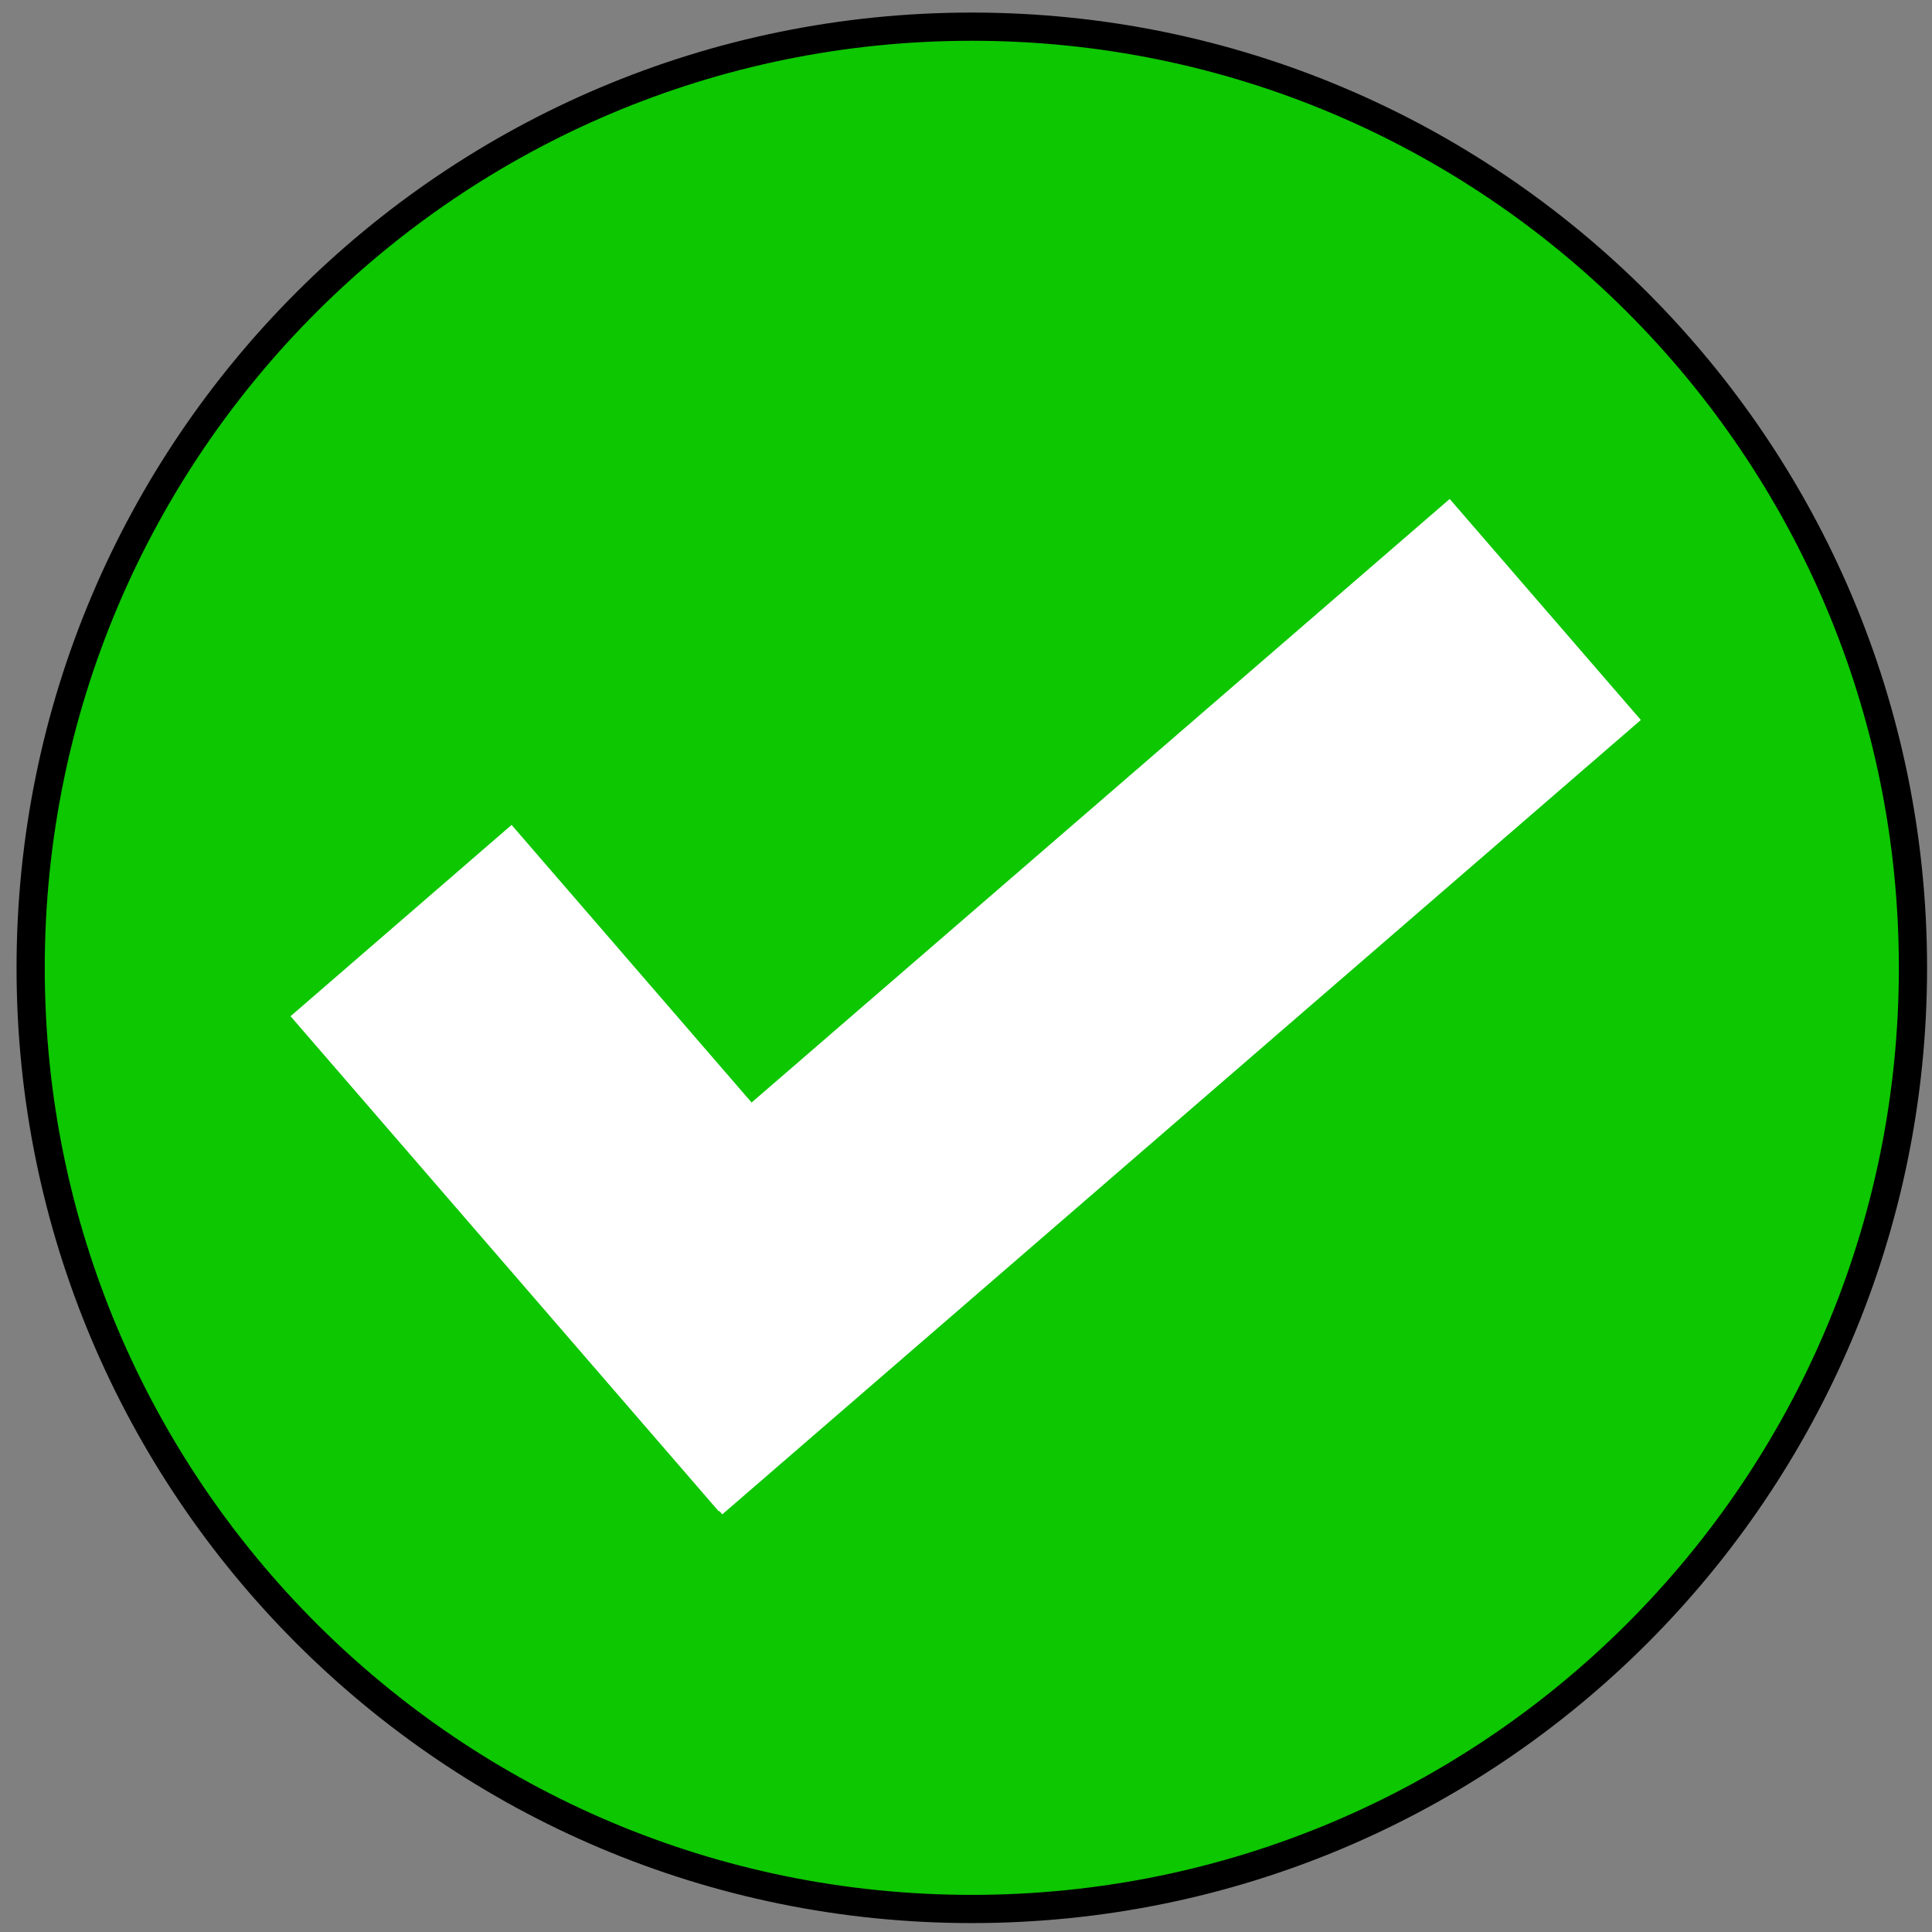
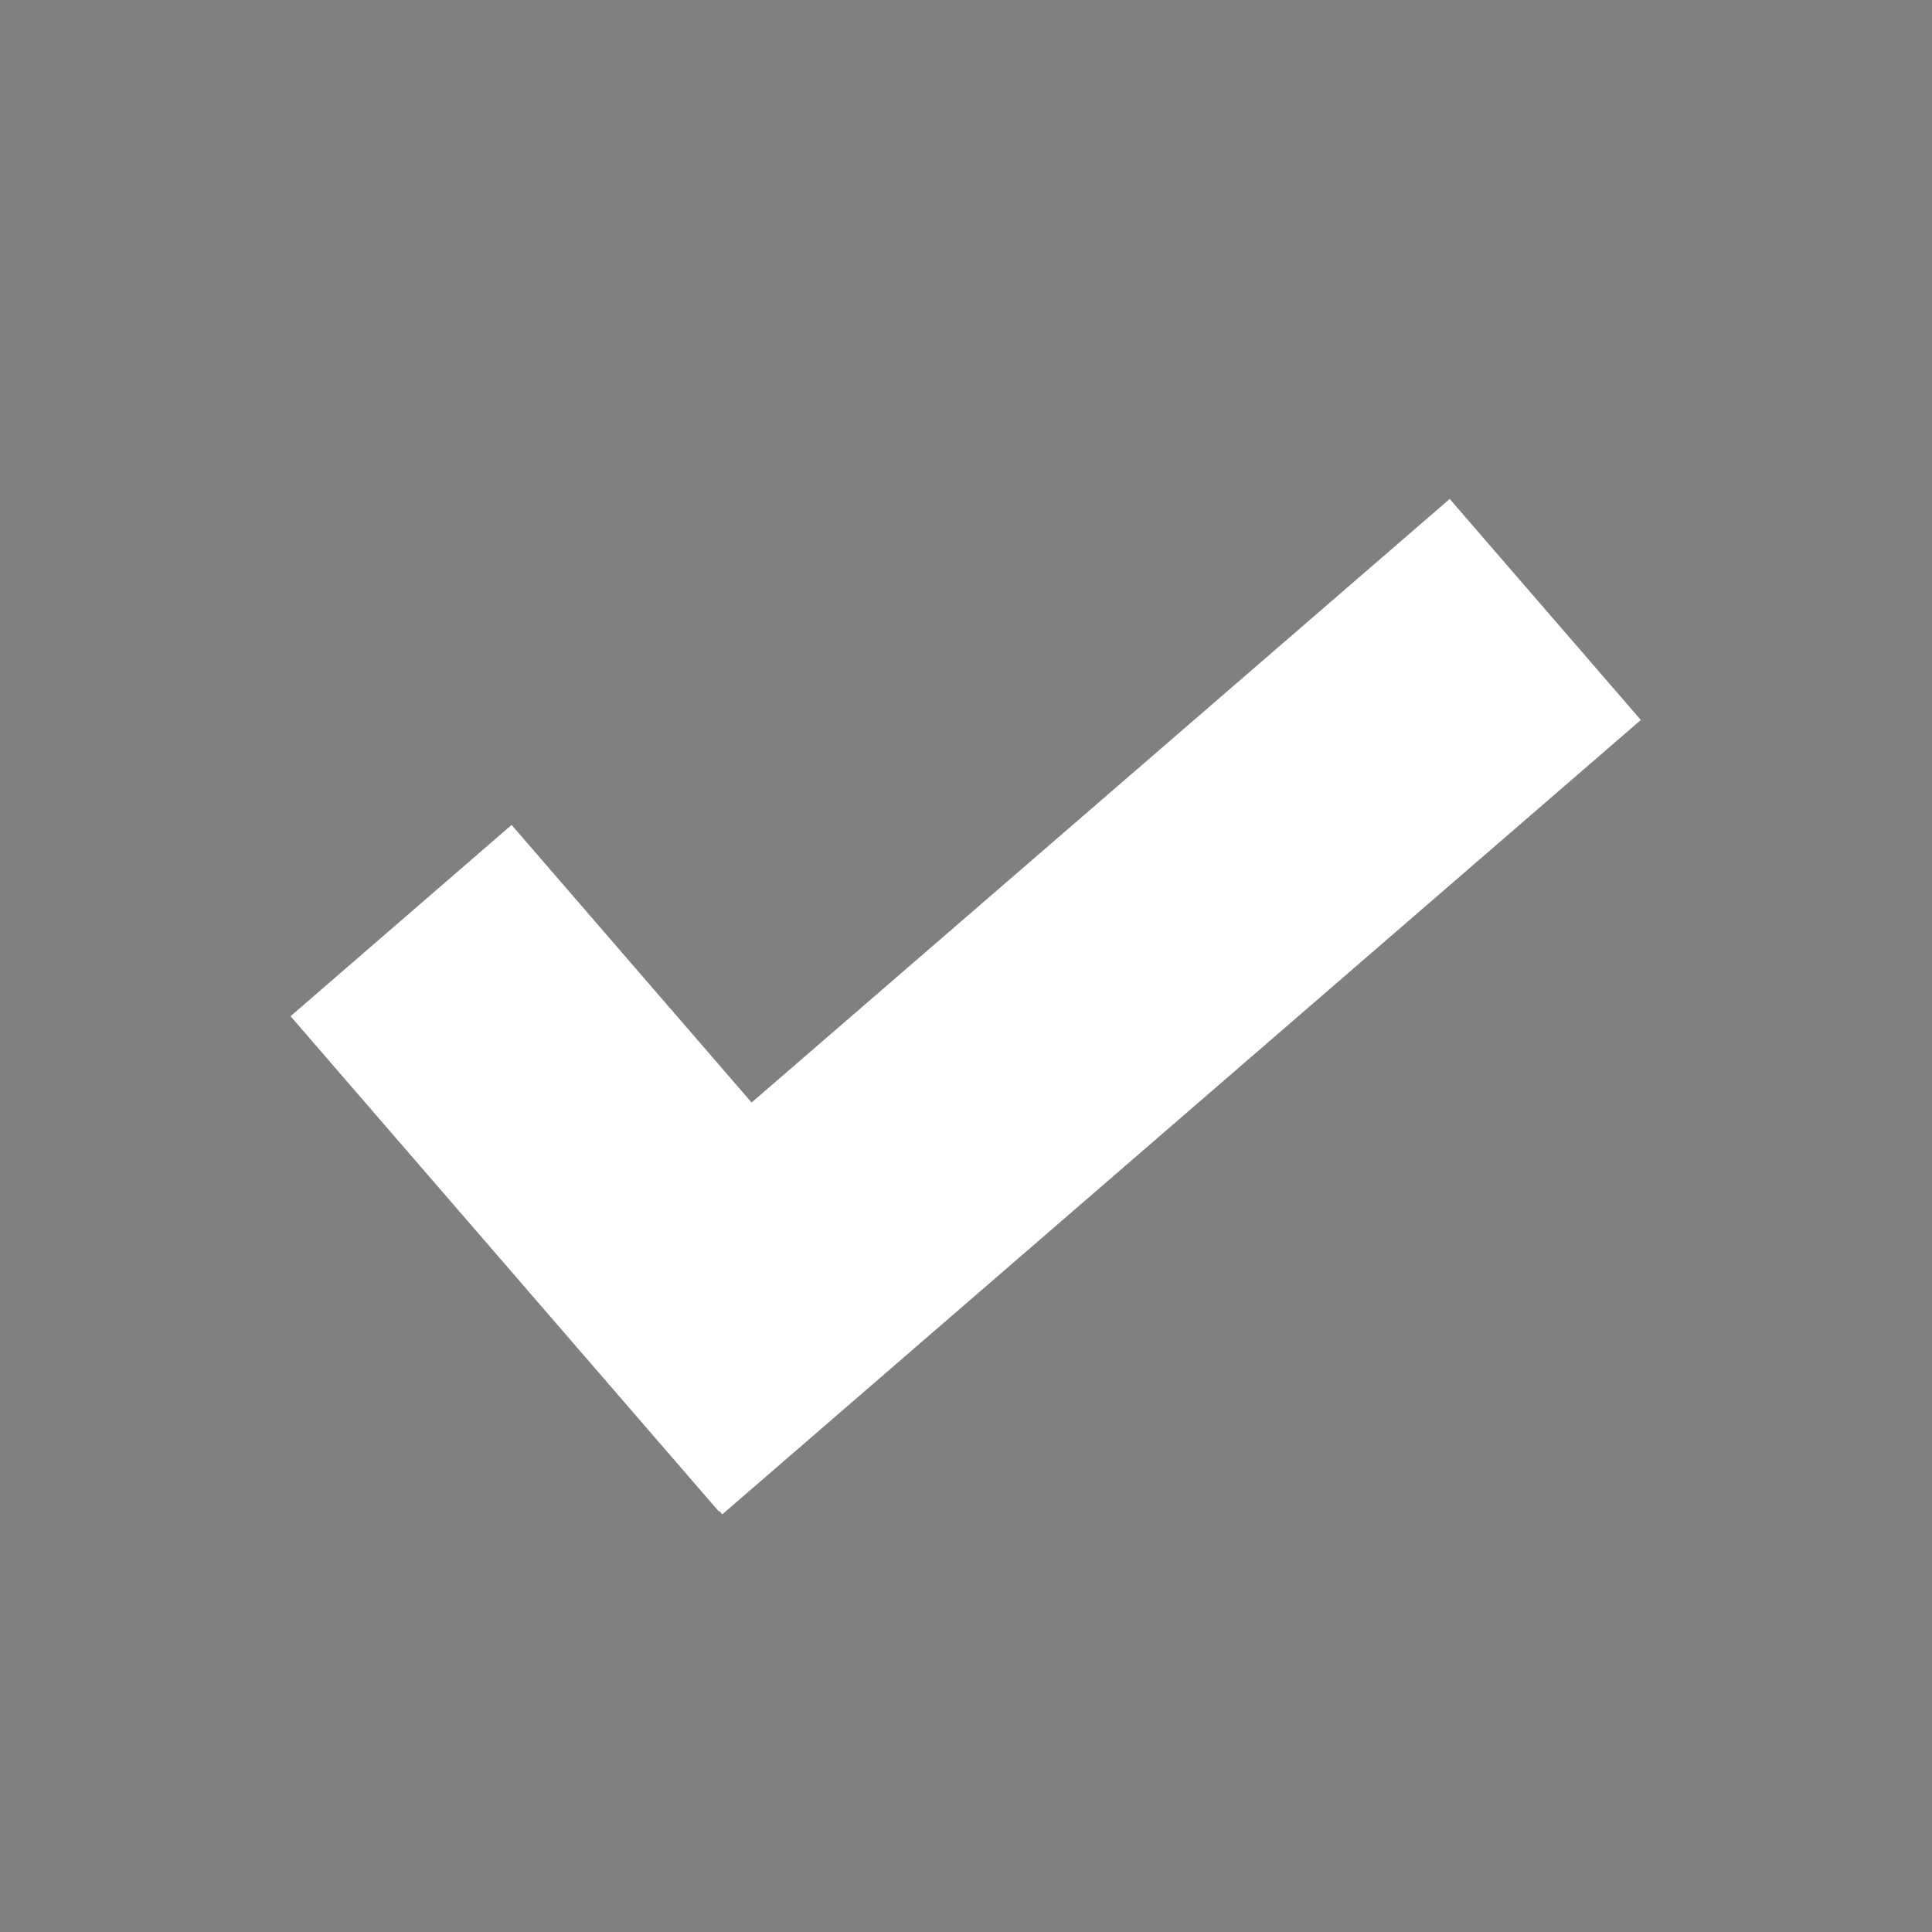
<svg xmlns="http://www.w3.org/2000/svg" xmlns:ns1="http://www.inkscape.org/namespaces/inkscape" xmlns:ns2="http://sodipodi.sourceforge.net/DTD/sodipodi-0.dtd" width="500" height="500" id="svg2" version="1.1" ns1:version="0.48.5 r10040" ns2:docname="icon_ready_start.svg">
  <rect width="100%" height="100%" fill="#808080" stroke="none" />
  <defs id="defs4">
    <ns1:perspective ns2:type="inkscape:persp3d" ns1:vp_x="0 : 526.18109 : 1" ns1:vp_y="0 : 1000 : 0" ns1:vp_z="744.09448 : 526.18109 : 1" ns1:persp3d-origin="372.04724 : 350.78739 : 1" id="perspective10" />
  </defs>
  <ns2:namedview id="base" pagecolor="#ffffff" bordercolor="#666666" borderopacity="1.0" ns1:pageopacity="0.0" ns1:pageshadow="2" ns1:zoom="1.4339754" ns1:cx="281.46845" ns1:cy="299.09369" ns1:document-units="px" ns1:current-layer="layer1" showgrid="false" ns1:window-width="1600" ns1:window-height="1178" ns1:window-x="1912" ns1:window-y="-8" ns1:window-maximized="1" showguides="true" ns1:guide-bbox="true" />
  <g ns1:label="Ebene 1" ns1:groupmode="layer" id="layer1" transform="translate(0,-552.362)">
-     <path ns2:type="arc" style="fill:#0dc700;fill-opacity:1;fill-rule:nonzero;stroke:#000000;stroke-opacity:1;stroke-width:5.468;stroke-miterlimit:4;stroke-dasharray:none" id="path2984" ns2:cx="-137.08441" ns2:cy="104.52625" ns2:rx="182.45049" ns2:ry="182.45049" d="m 45.366,104.526 c 0,100.765 -81.686,182.45 -182.45,182.45 -100.765,0 -182.45,-81.686 -182.45,-182.45 0,-100.765 81.686,-182.45 182.45,-182.45 100.765,0 182.45,81.686 182.45,182.45 z" transform="matrix(1.335,0,0,1.335,434.512,663.292)" />
    <path style="fill:#ffffff;fill-opacity:1;fill-rule:nonzero;stroke:none" d="m 375.182,681.494 -180.668,156.2 -62.114,-71.842 -57.208,49.503 110.831,128.161 0.151,-0.117 0.749,0.879 237.725,-205.586 -49.466,-57.198 z" id="rect3754" ns1:connector-curvature="0" />
  </g>
</svg>